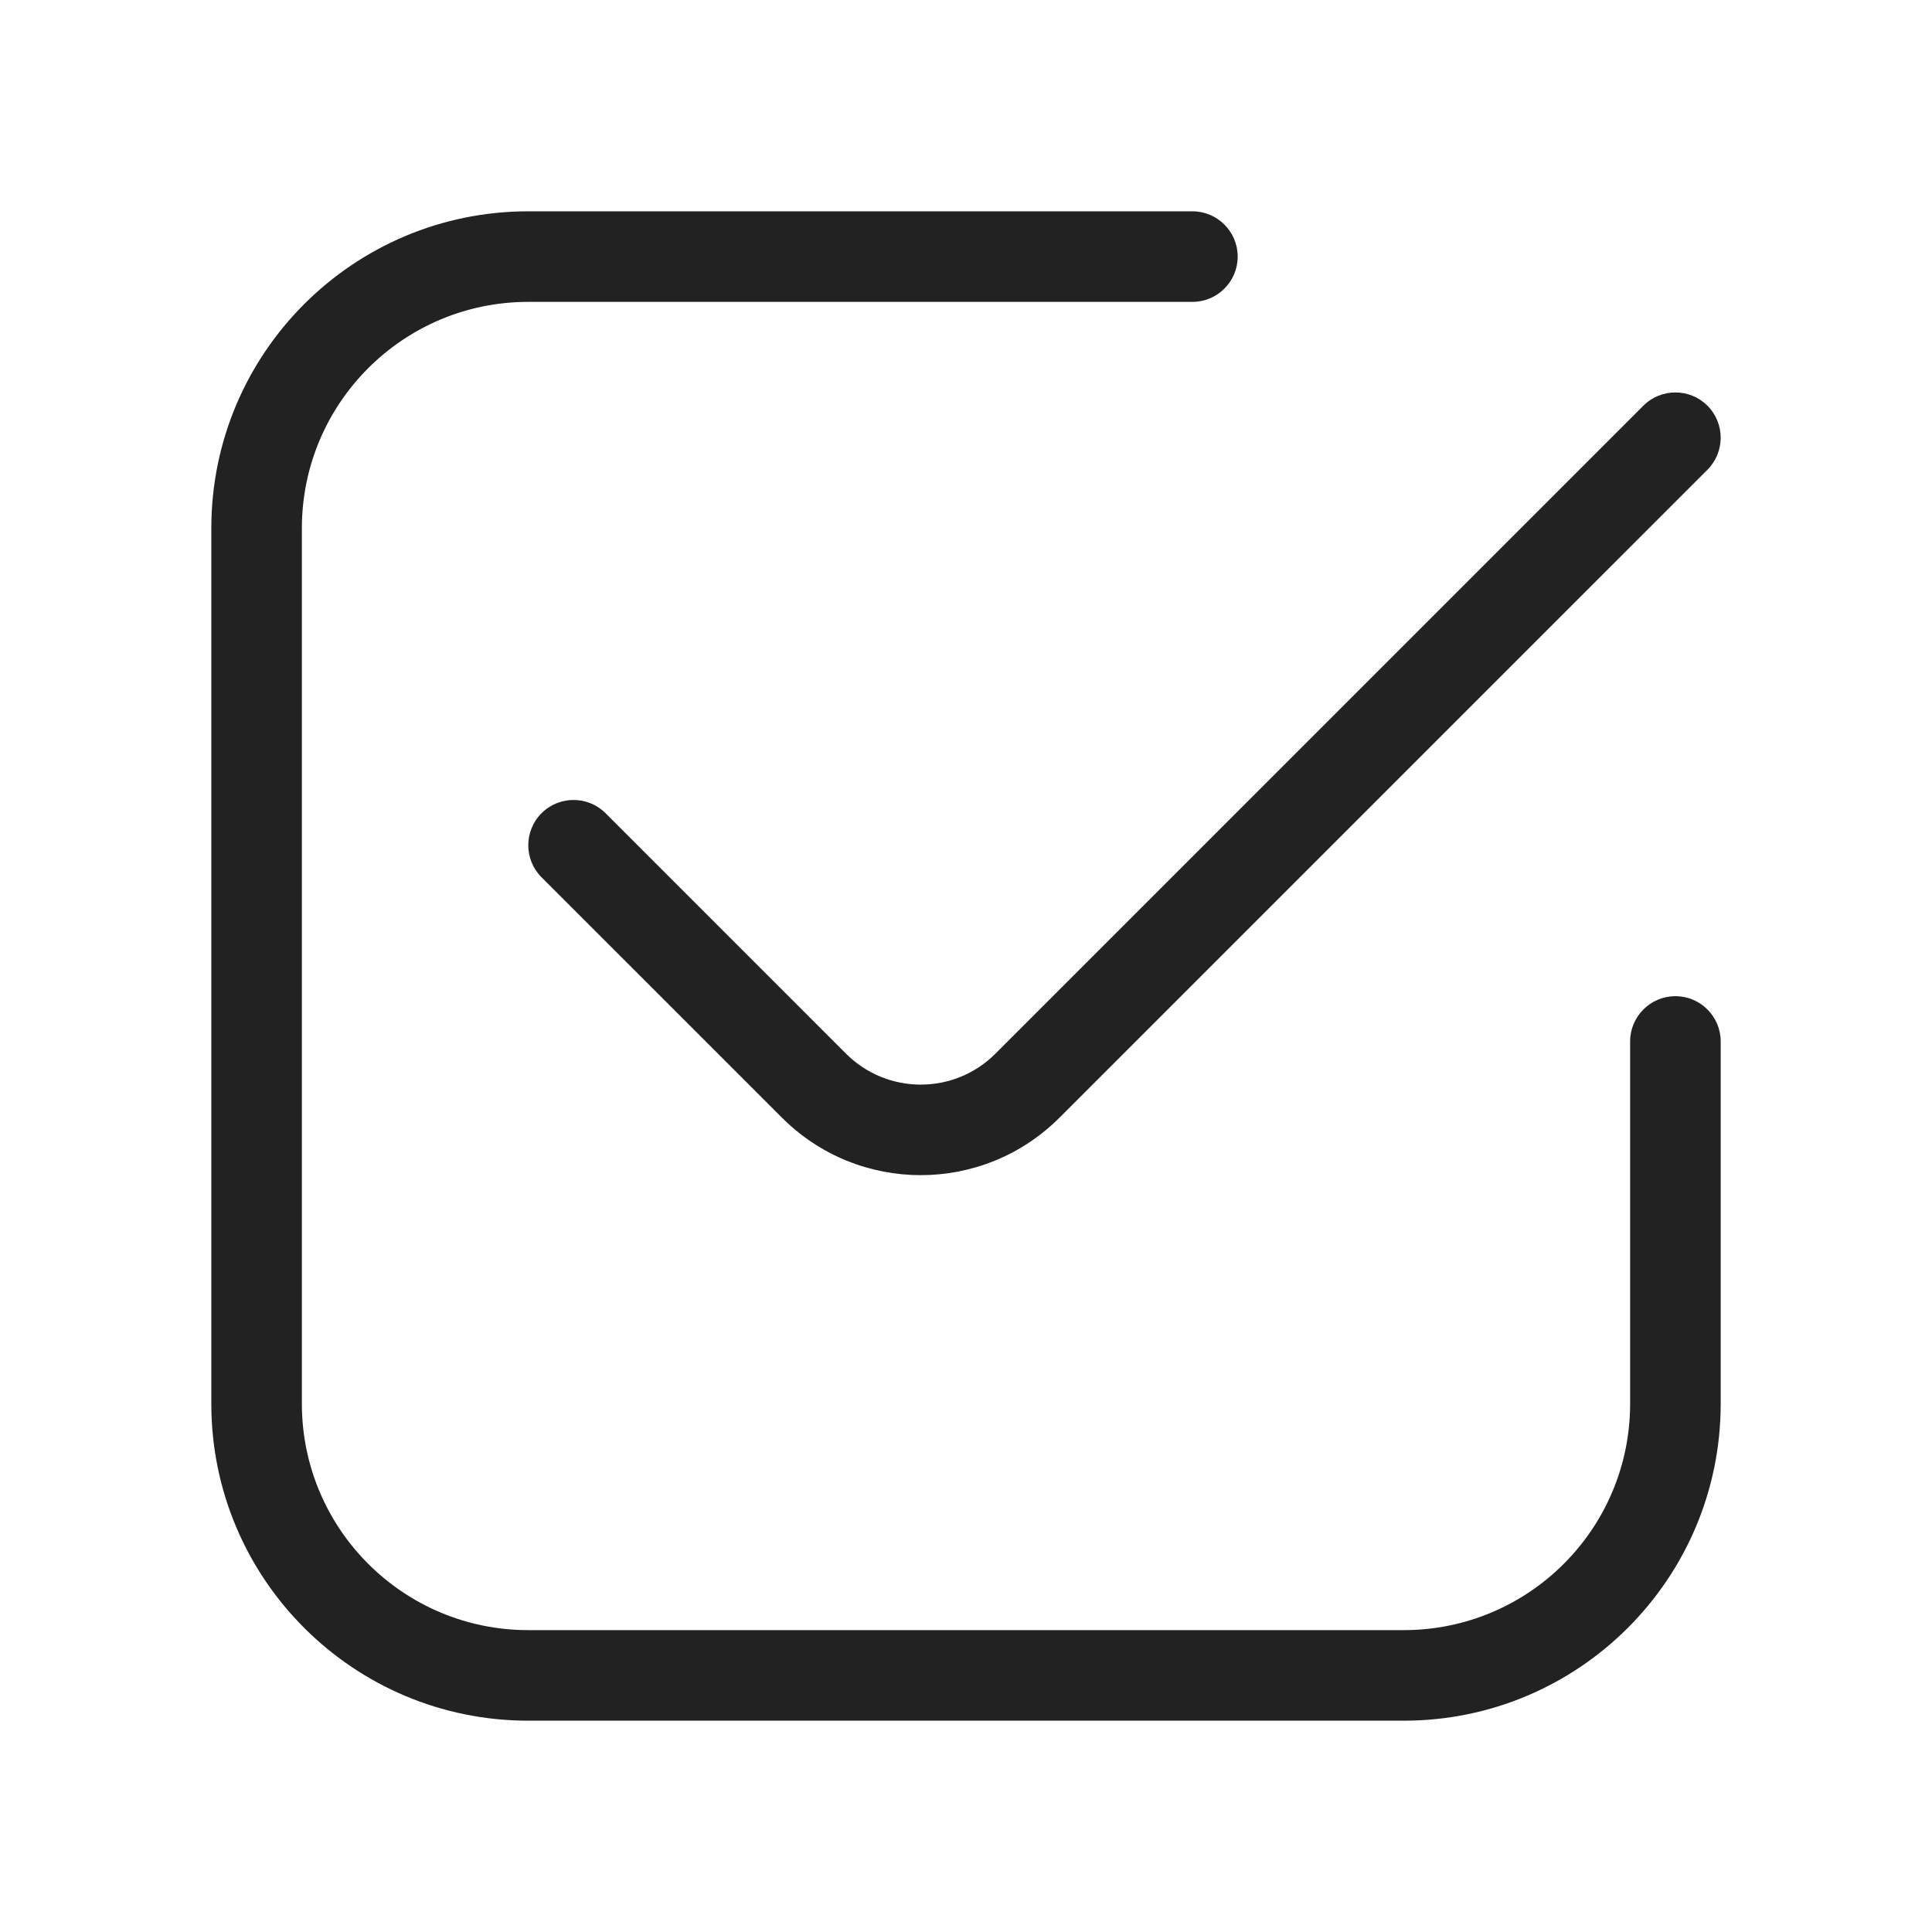
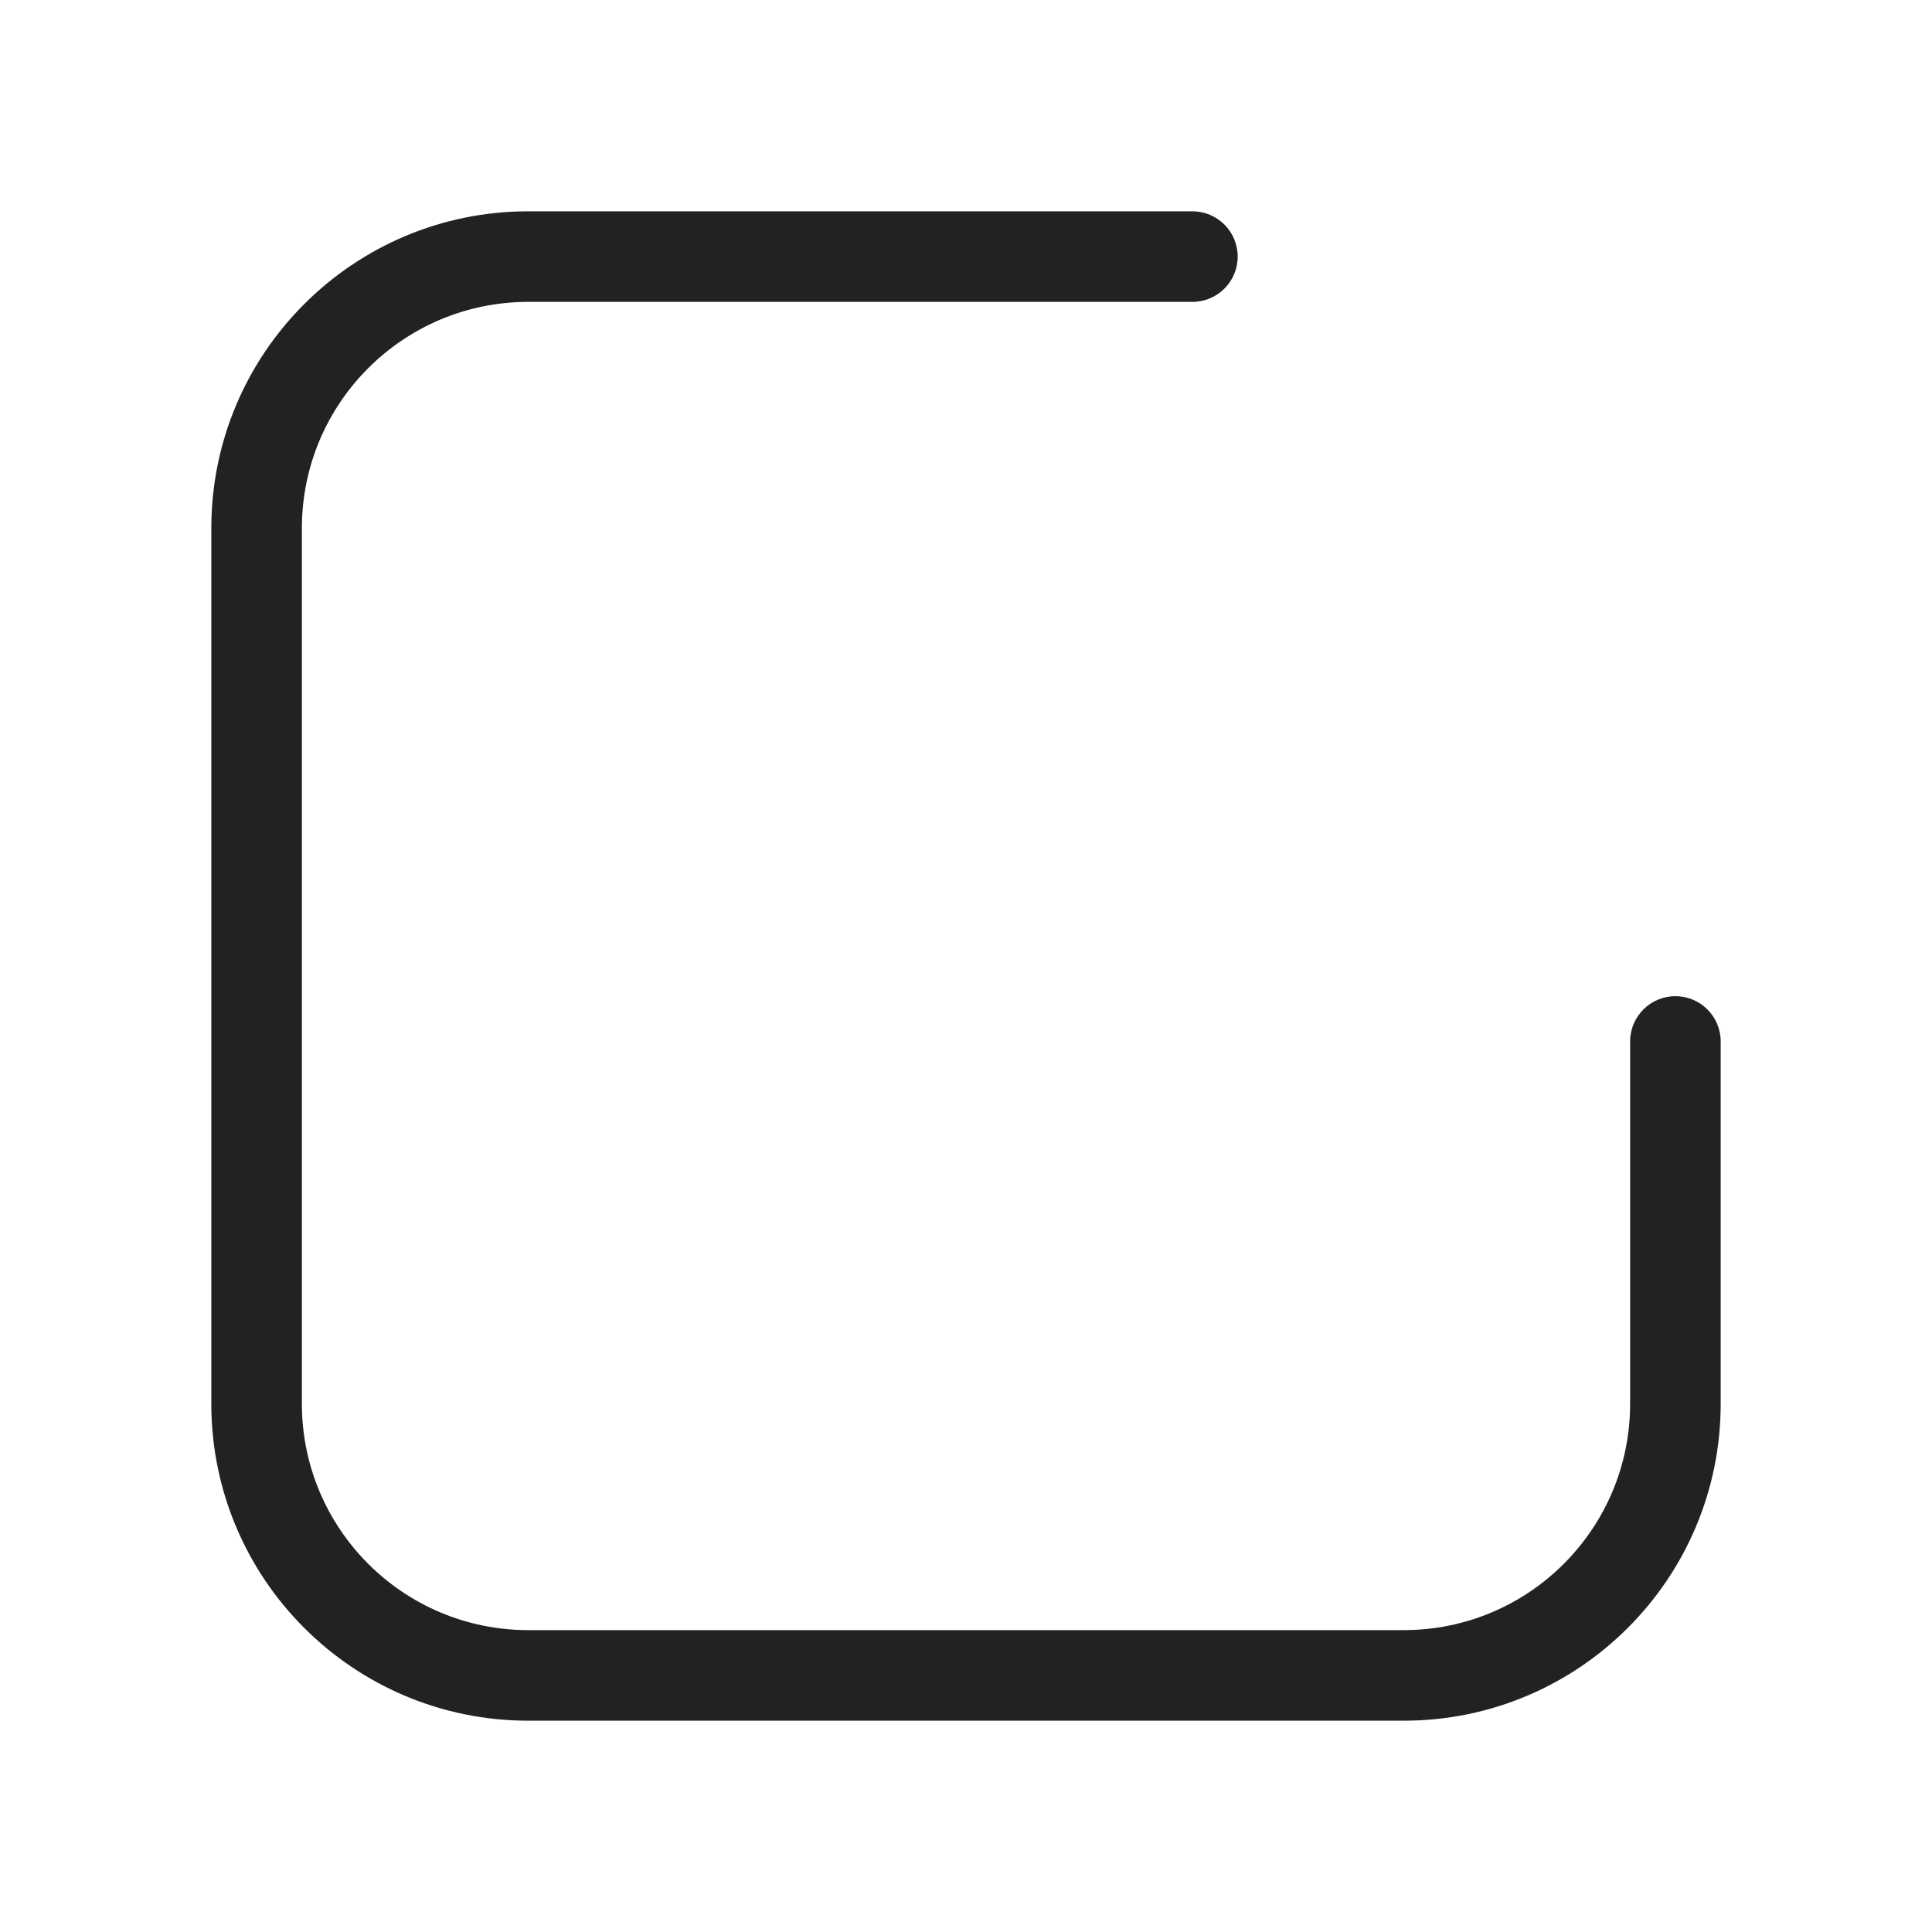
<svg xmlns="http://www.w3.org/2000/svg" width="64" height="64" viewBox="0 0 64 64" fill="none">
  <path d="M10 17.5C10 13.358 13.358 10 17.5 10H39.5C40.328 10 41 9.328 41 8.5C41 7.672 40.328 7 39.5 7H17.5C11.701 7 7 11.701 7 17.5V46.5C7 52.299 11.701 57 17.5 57H46.5C52.299 57 57 52.299 57 46.5V34.5C57 33.672 56.328 33 55.5 33C54.672 33 54 33.672 54 34.5V46.5C54 50.642 50.642 54 46.5 54H17.5C13.358 54 10 50.642 10 46.5V17.5Z" fill="#222222" />
-   <path d="M56.561 15.561C57.146 14.975 57.146 14.025 56.561 13.439C55.975 12.854 55.025 12.854 54.439 13.439L32.975 34.904C31.608 36.271 29.392 36.271 28.025 34.904L20.061 26.939C19.475 26.354 18.525 26.354 17.939 26.939C17.354 27.525 17.354 28.475 17.939 29.061L25.904 37.025C28.442 39.563 32.558 39.563 35.096 37.025L56.561 15.561Z" fill="#222222" />
</svg>